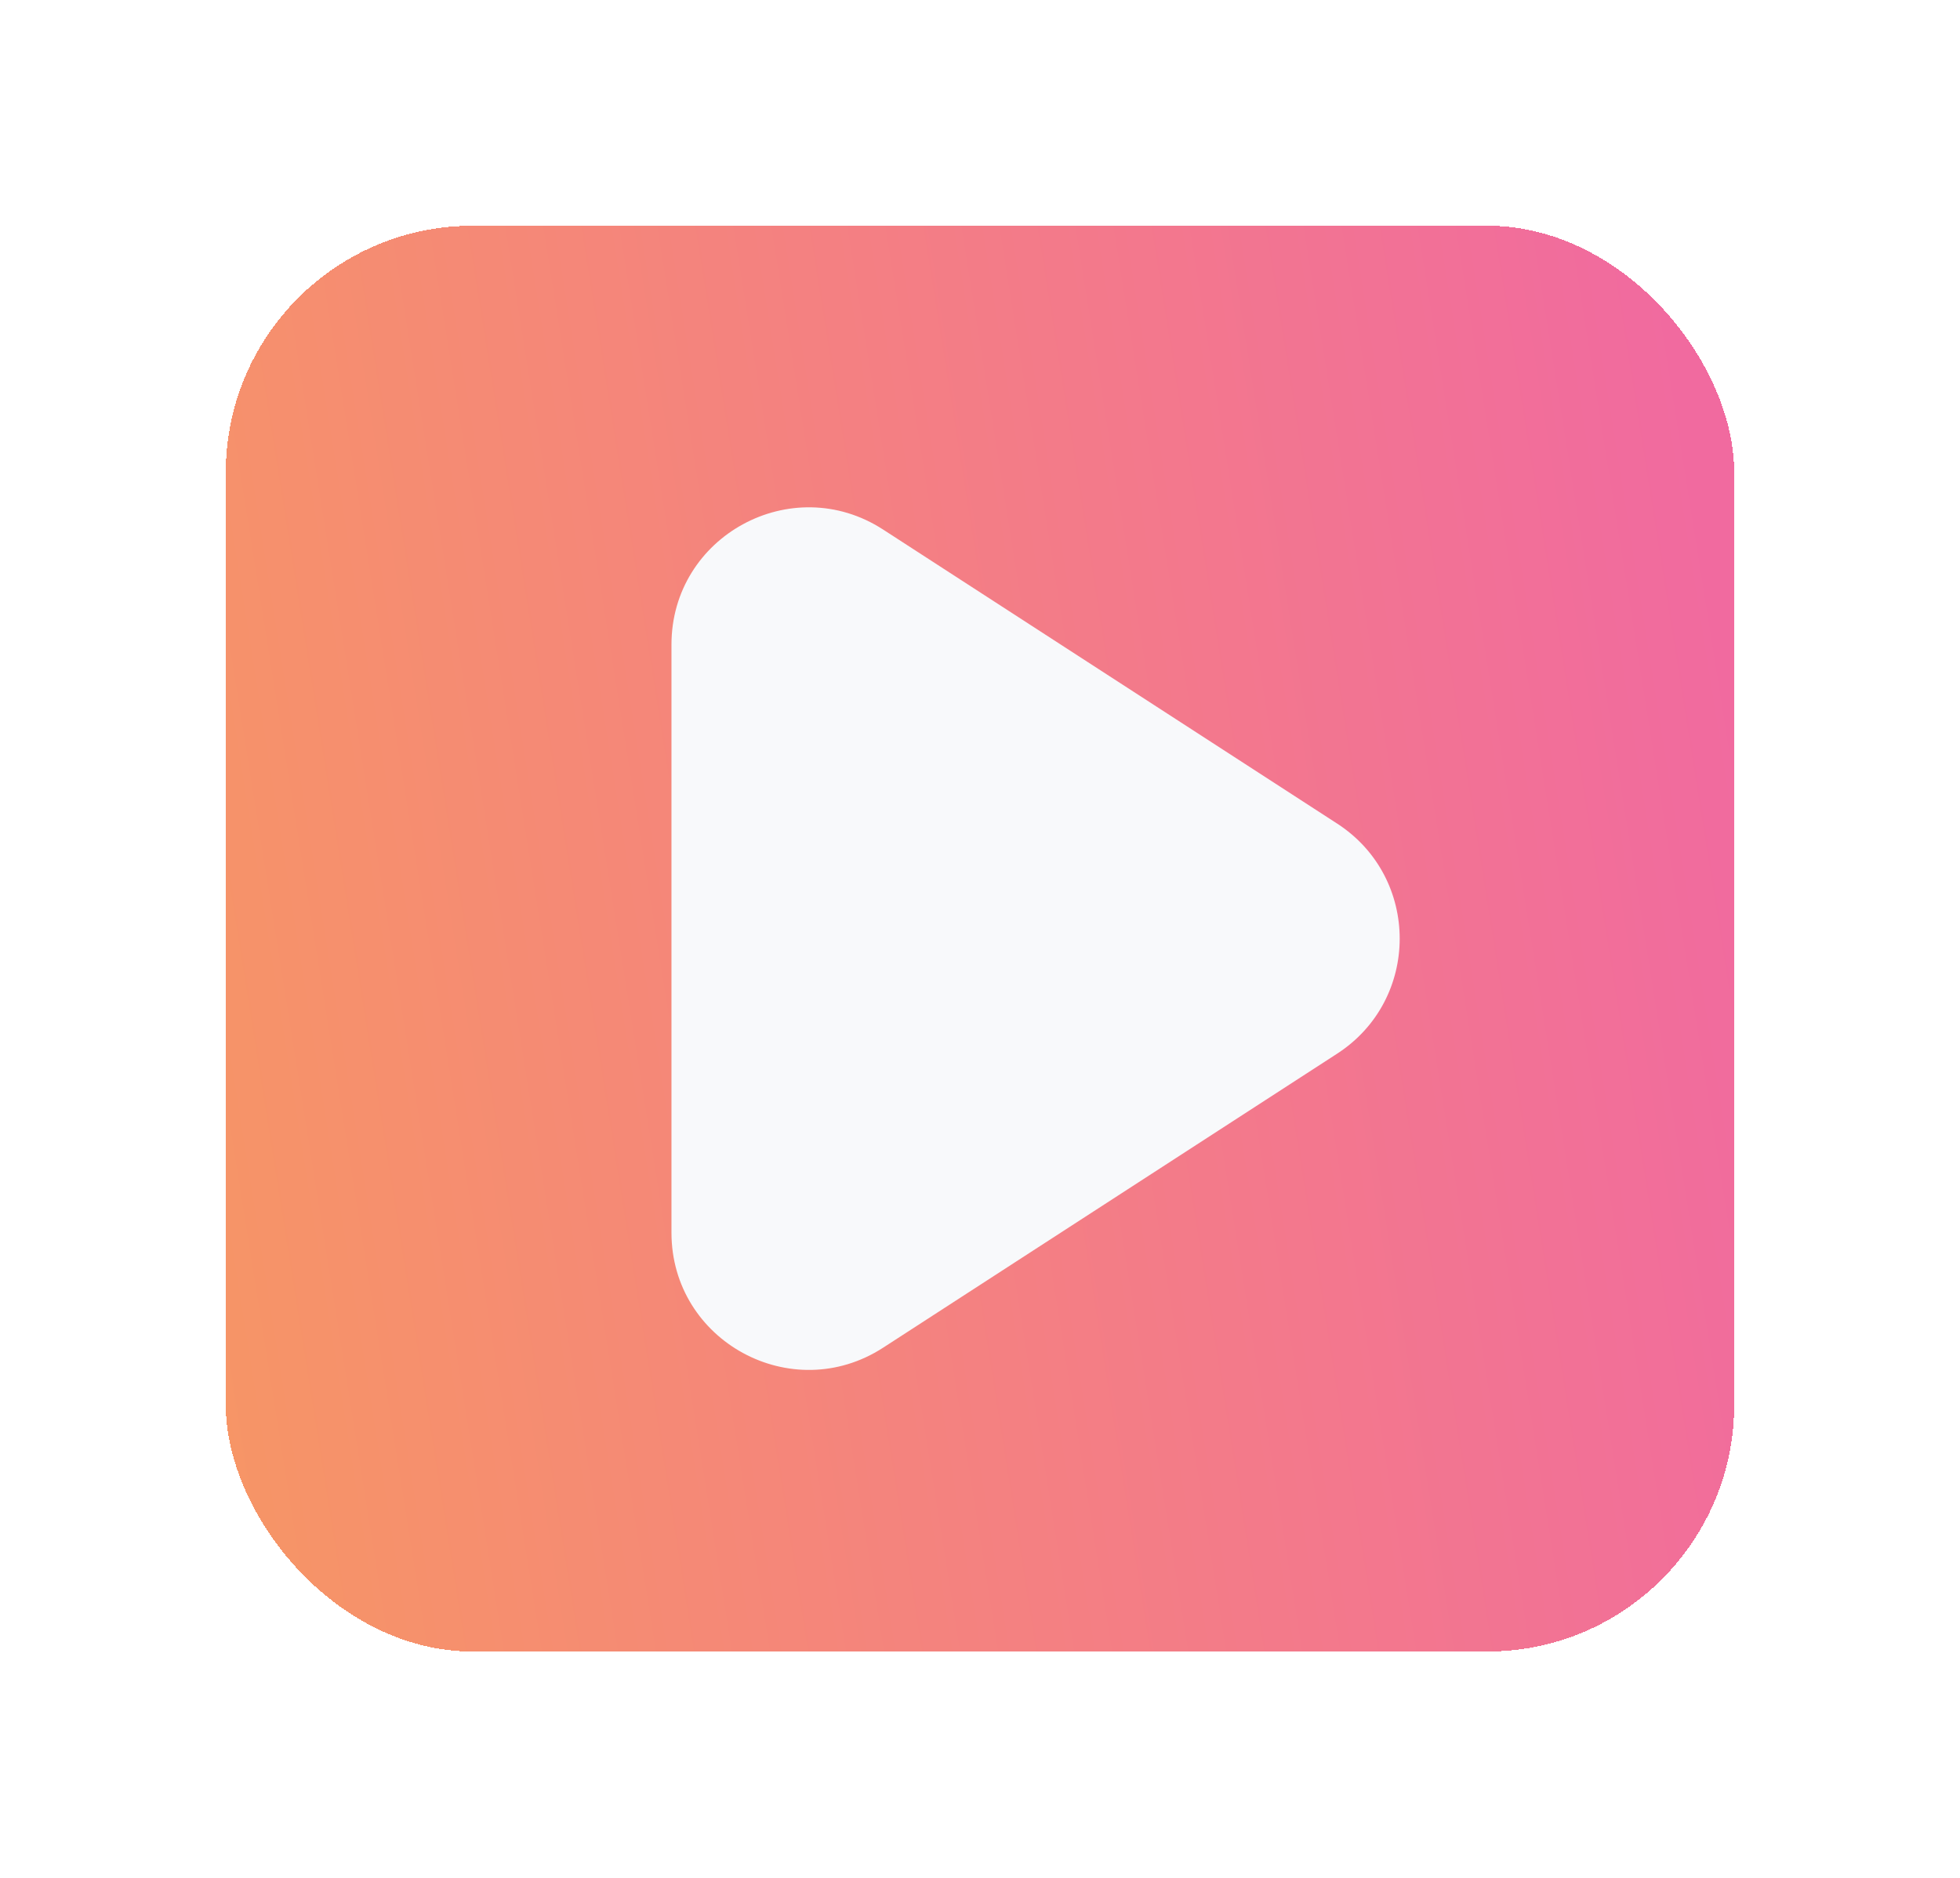
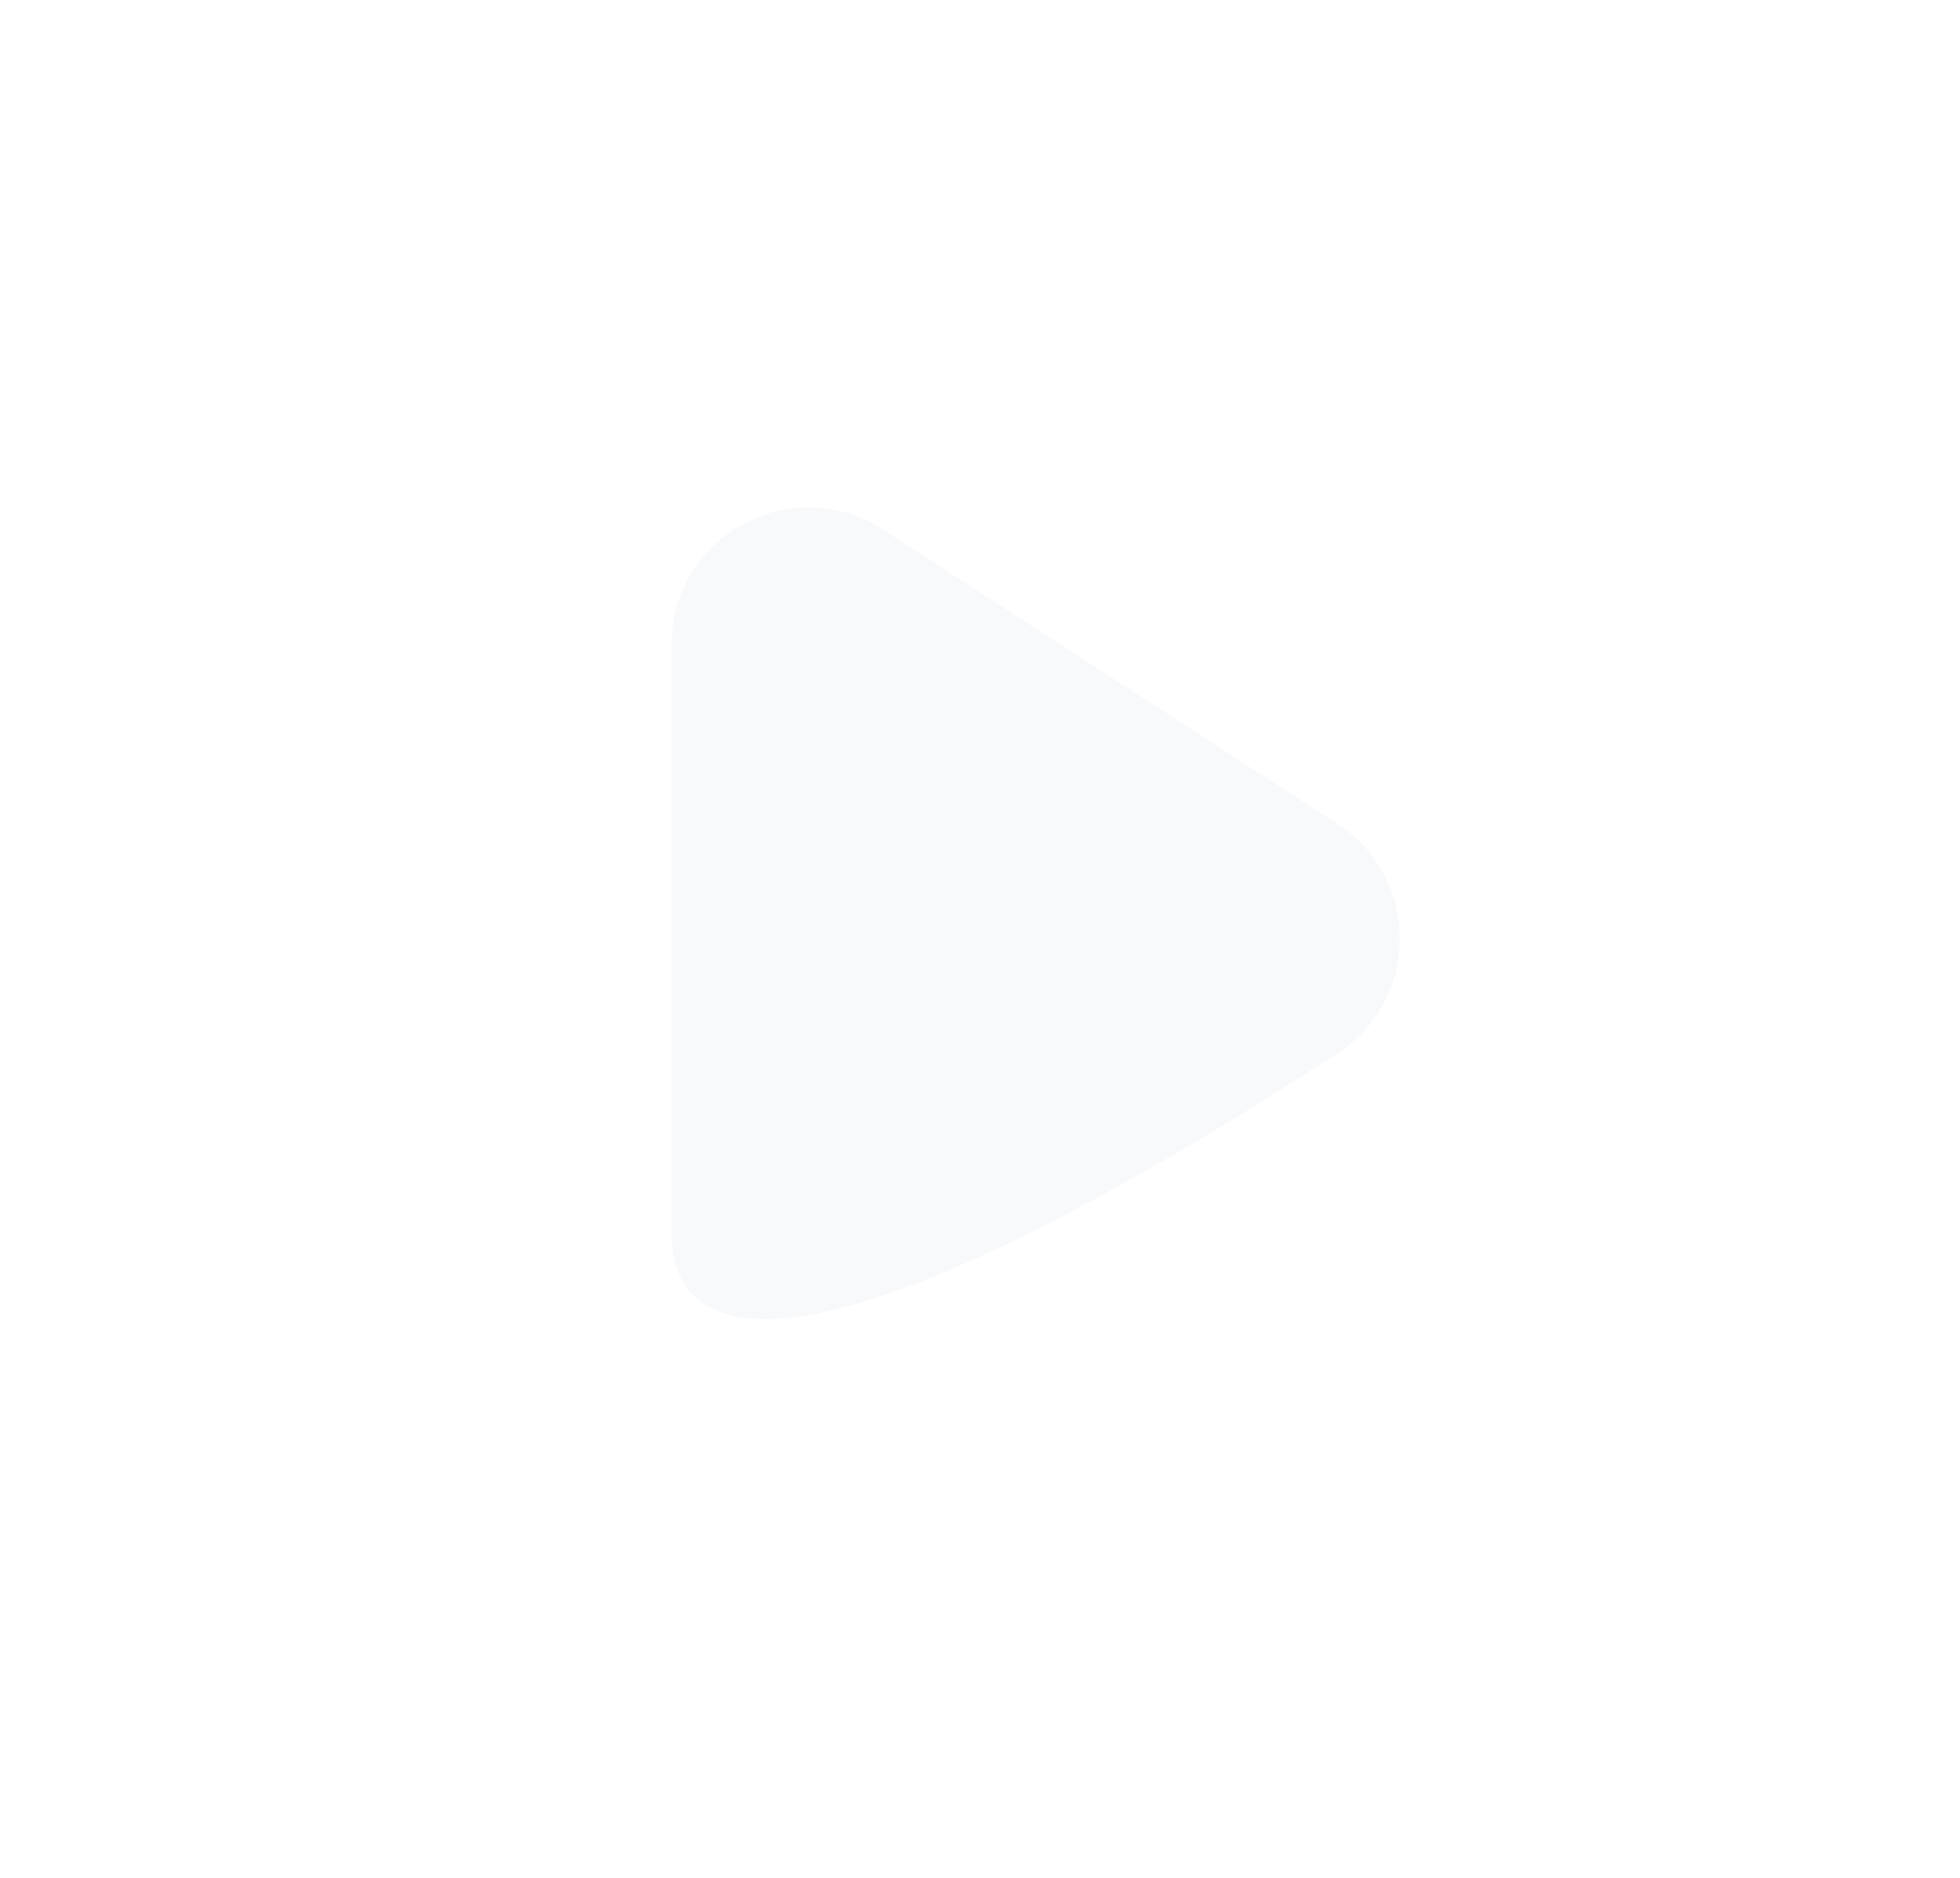
<svg xmlns="http://www.w3.org/2000/svg" width="217" height="208" viewBox="0 0 217 208" fill="none">
  <g filter="url(#filter0_dd_216_2)">
-     <rect x="25" y="25" width="167" height="157.891" rx="27.327" fill="url(#paint0_linear_216_2)" fill-opacity="0.95" shape-rendering="crispEdges" />
-   </g>
-   <path d="M148.038 91.203C157.275 97.186 157.275 110.703 148.038 116.687L97.776 149.244C87.675 155.787 74.341 148.537 74.341 136.502L74.341 71.388C74.341 59.352 87.675 52.102 97.776 58.645L148.038 91.203Z" fill="#F8F9FB" />
+     </g>
+   <path d="M148.038 91.203C157.275 97.186 157.275 110.703 148.038 116.687C87.675 155.787 74.341 148.537 74.341 136.502L74.341 71.388C74.341 59.352 87.675 52.102 97.776 58.645L148.038 91.203Z" fill="#F8F9FB" />
  <defs>
    <filter id="filter0_dd_216_2" x="0.709" y="0.709" width="215.582" height="206.473" filterUnits="userSpaceOnUse" color-interpolation-filters="sRGB">
      <feFlood flood-opacity="0" result="BackgroundImageFix" />
      <feColorMatrix in="SourceAlpha" type="matrix" values="0 0 0 0 0 0 0 0 0 0 0 0 0 0 0 0 0 0 127 0" result="hardAlpha" />
      <feOffset dx="12.146" dy="12.146" />
      <feGaussianBlur stdDeviation="6.073" />
      <feComposite in2="hardAlpha" operator="out" />
      <feColorMatrix type="matrix" values="0 0 0 0 0.957 0 0 0 0 0.49 0 0 0 0 0.467 0 0 0 0.4 0" />
      <feBlend mode="normal" in2="BackgroundImageFix" result="effect1_dropShadow_216_2" />
      <feColorMatrix in="SourceAlpha" type="matrix" values="0 0 0 0 0 0 0 0 0 0 0 0 0 0 0 0 0 0 127 0" result="hardAlpha" />
      <feOffset dx="-12.146" dy="-12.146" />
      <feGaussianBlur stdDeviation="6.073" />
      <feComposite in2="hardAlpha" operator="out" />
      <feColorMatrix type="matrix" values="0 0 0 0 0.957 0 0 0 0 0.49 0 0 0 0 0.467 0 0 0 0.4 0" />
      <feBlend mode="normal" in2="effect1_dropShadow_216_2" result="effect2_dropShadow_216_2" />
      <feBlend mode="normal" in="SourceGraphic" in2="effect2_dropShadow_216_2" result="shape" />
    </filter>
    <linearGradient id="paint0_linear_216_2" x1="178.328" y1="-9.918" x2="-32.282" y2="23.597" gradientUnits="userSpaceOnUse">
      <stop stop-color="#F0629A" />
      <stop offset="1" stop-color="#F79852" />
    </linearGradient>
  </defs>
</svg>